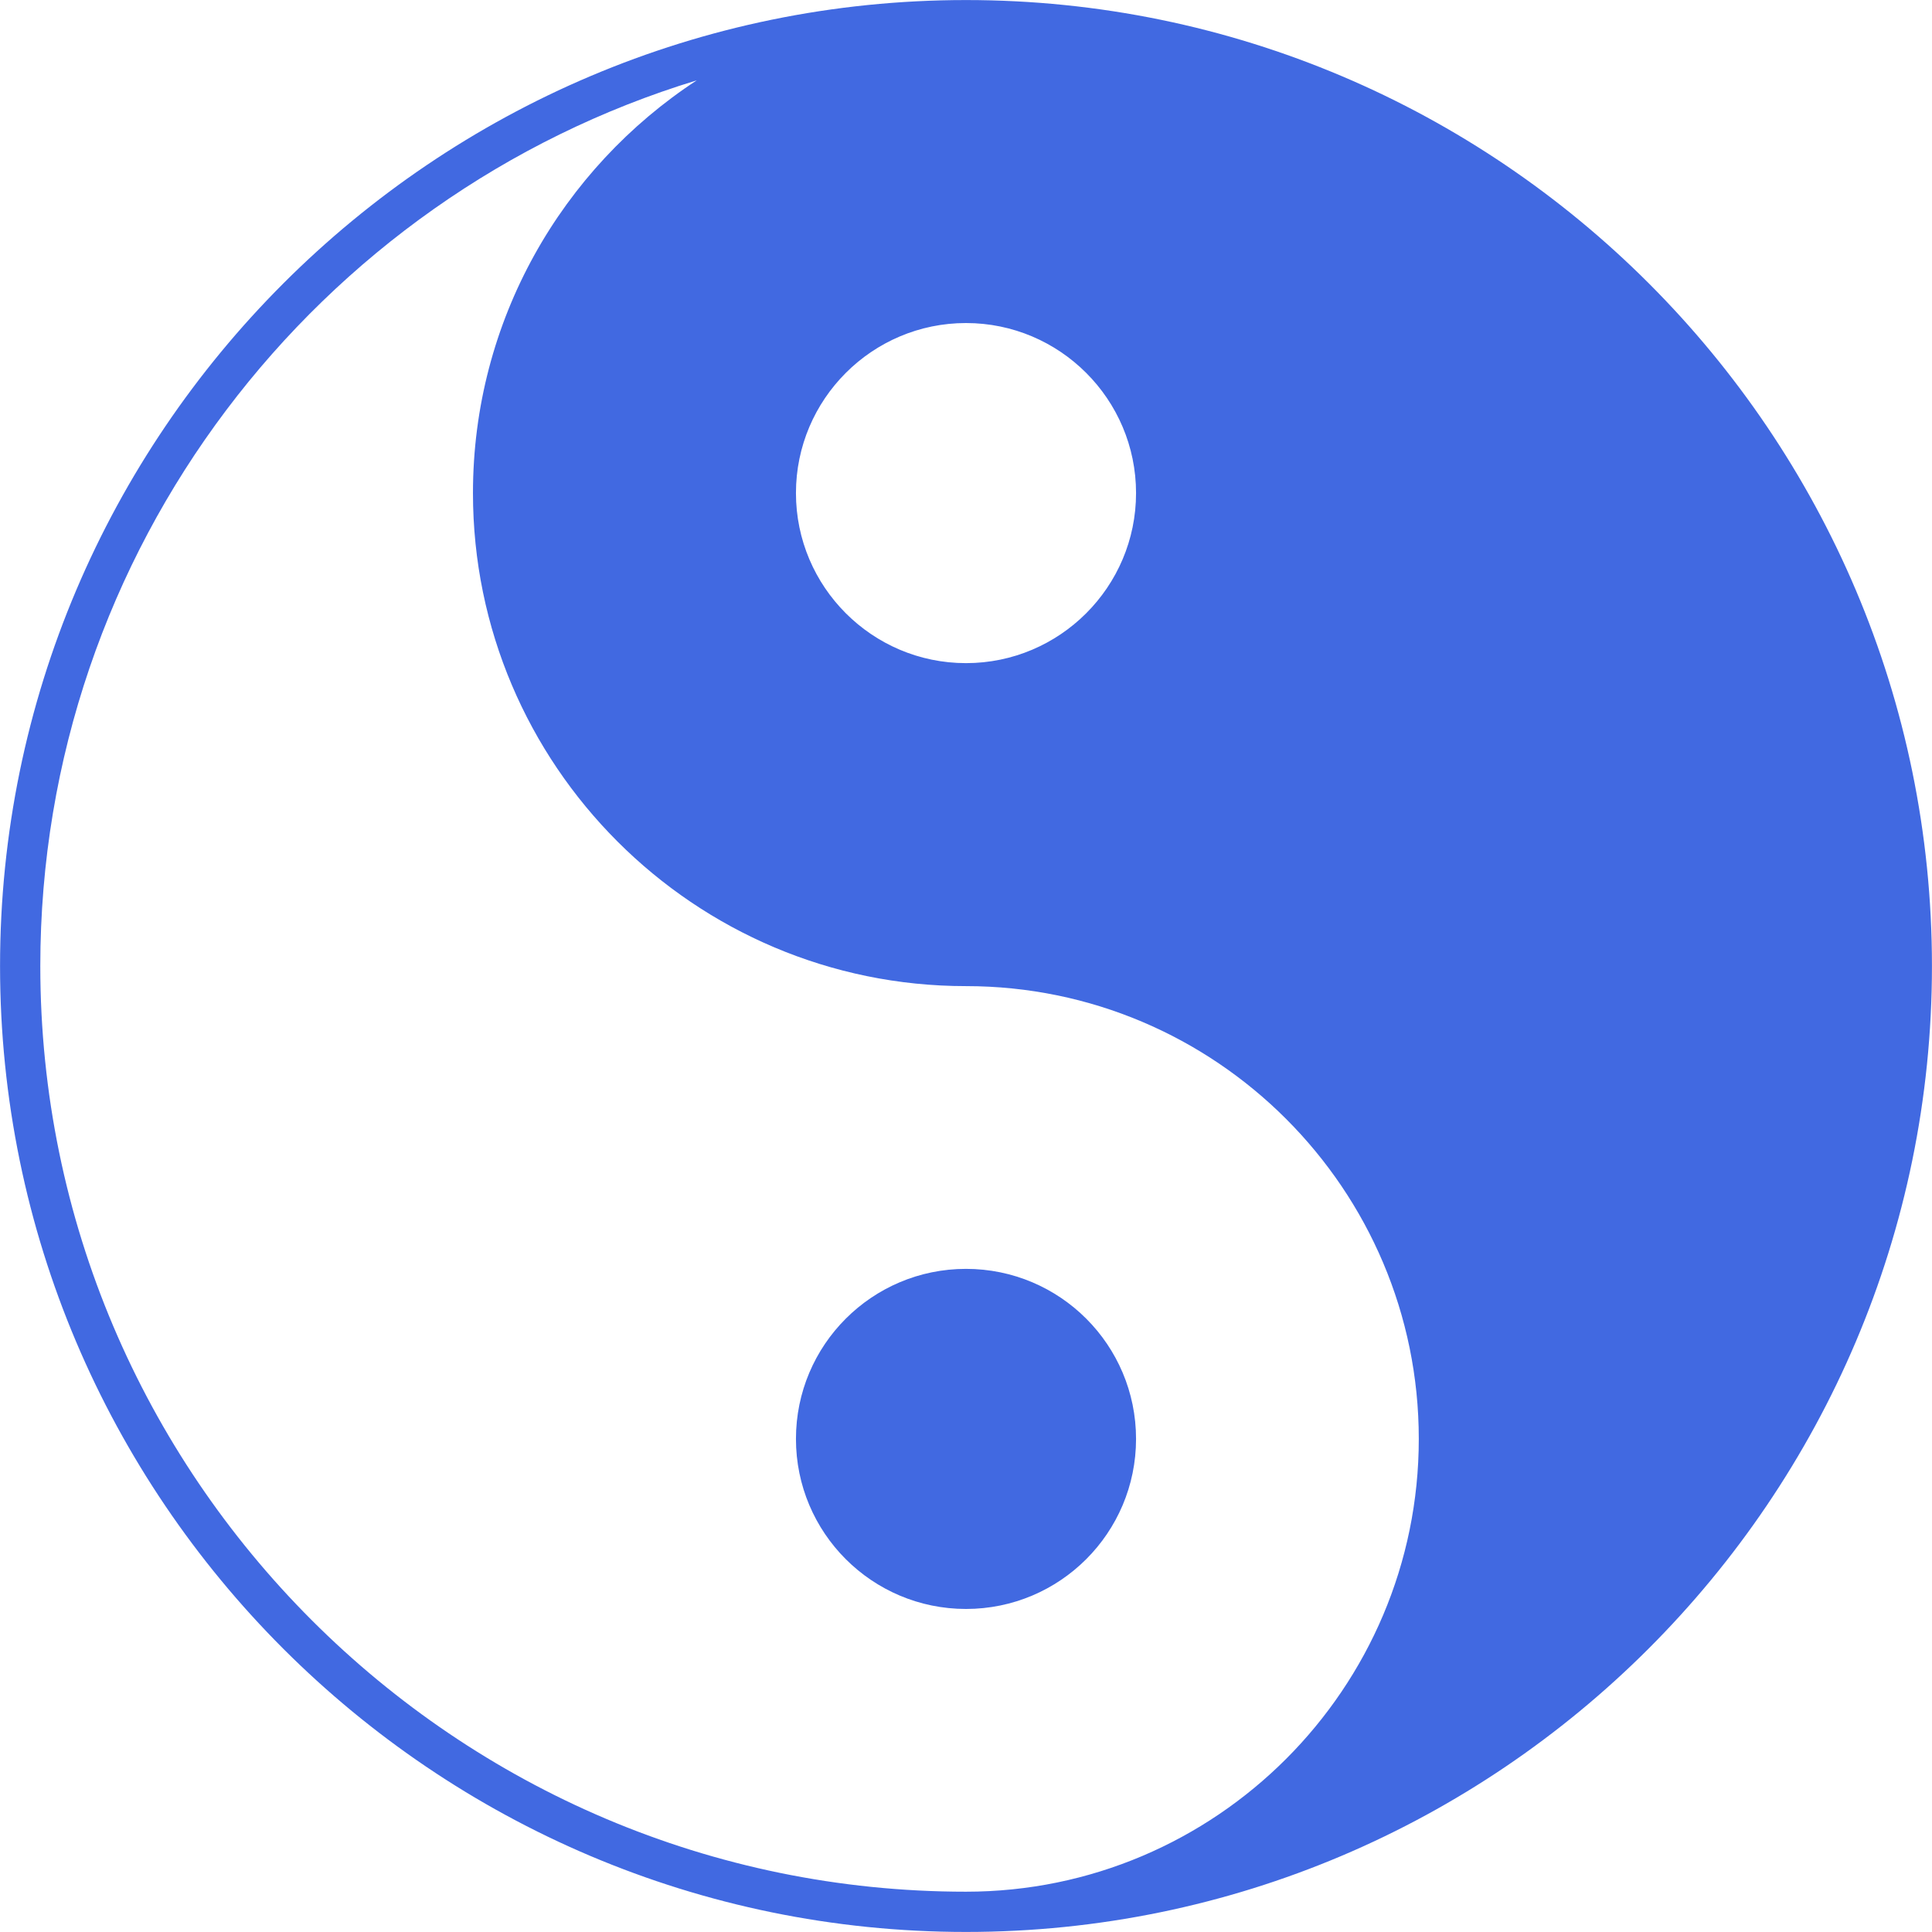
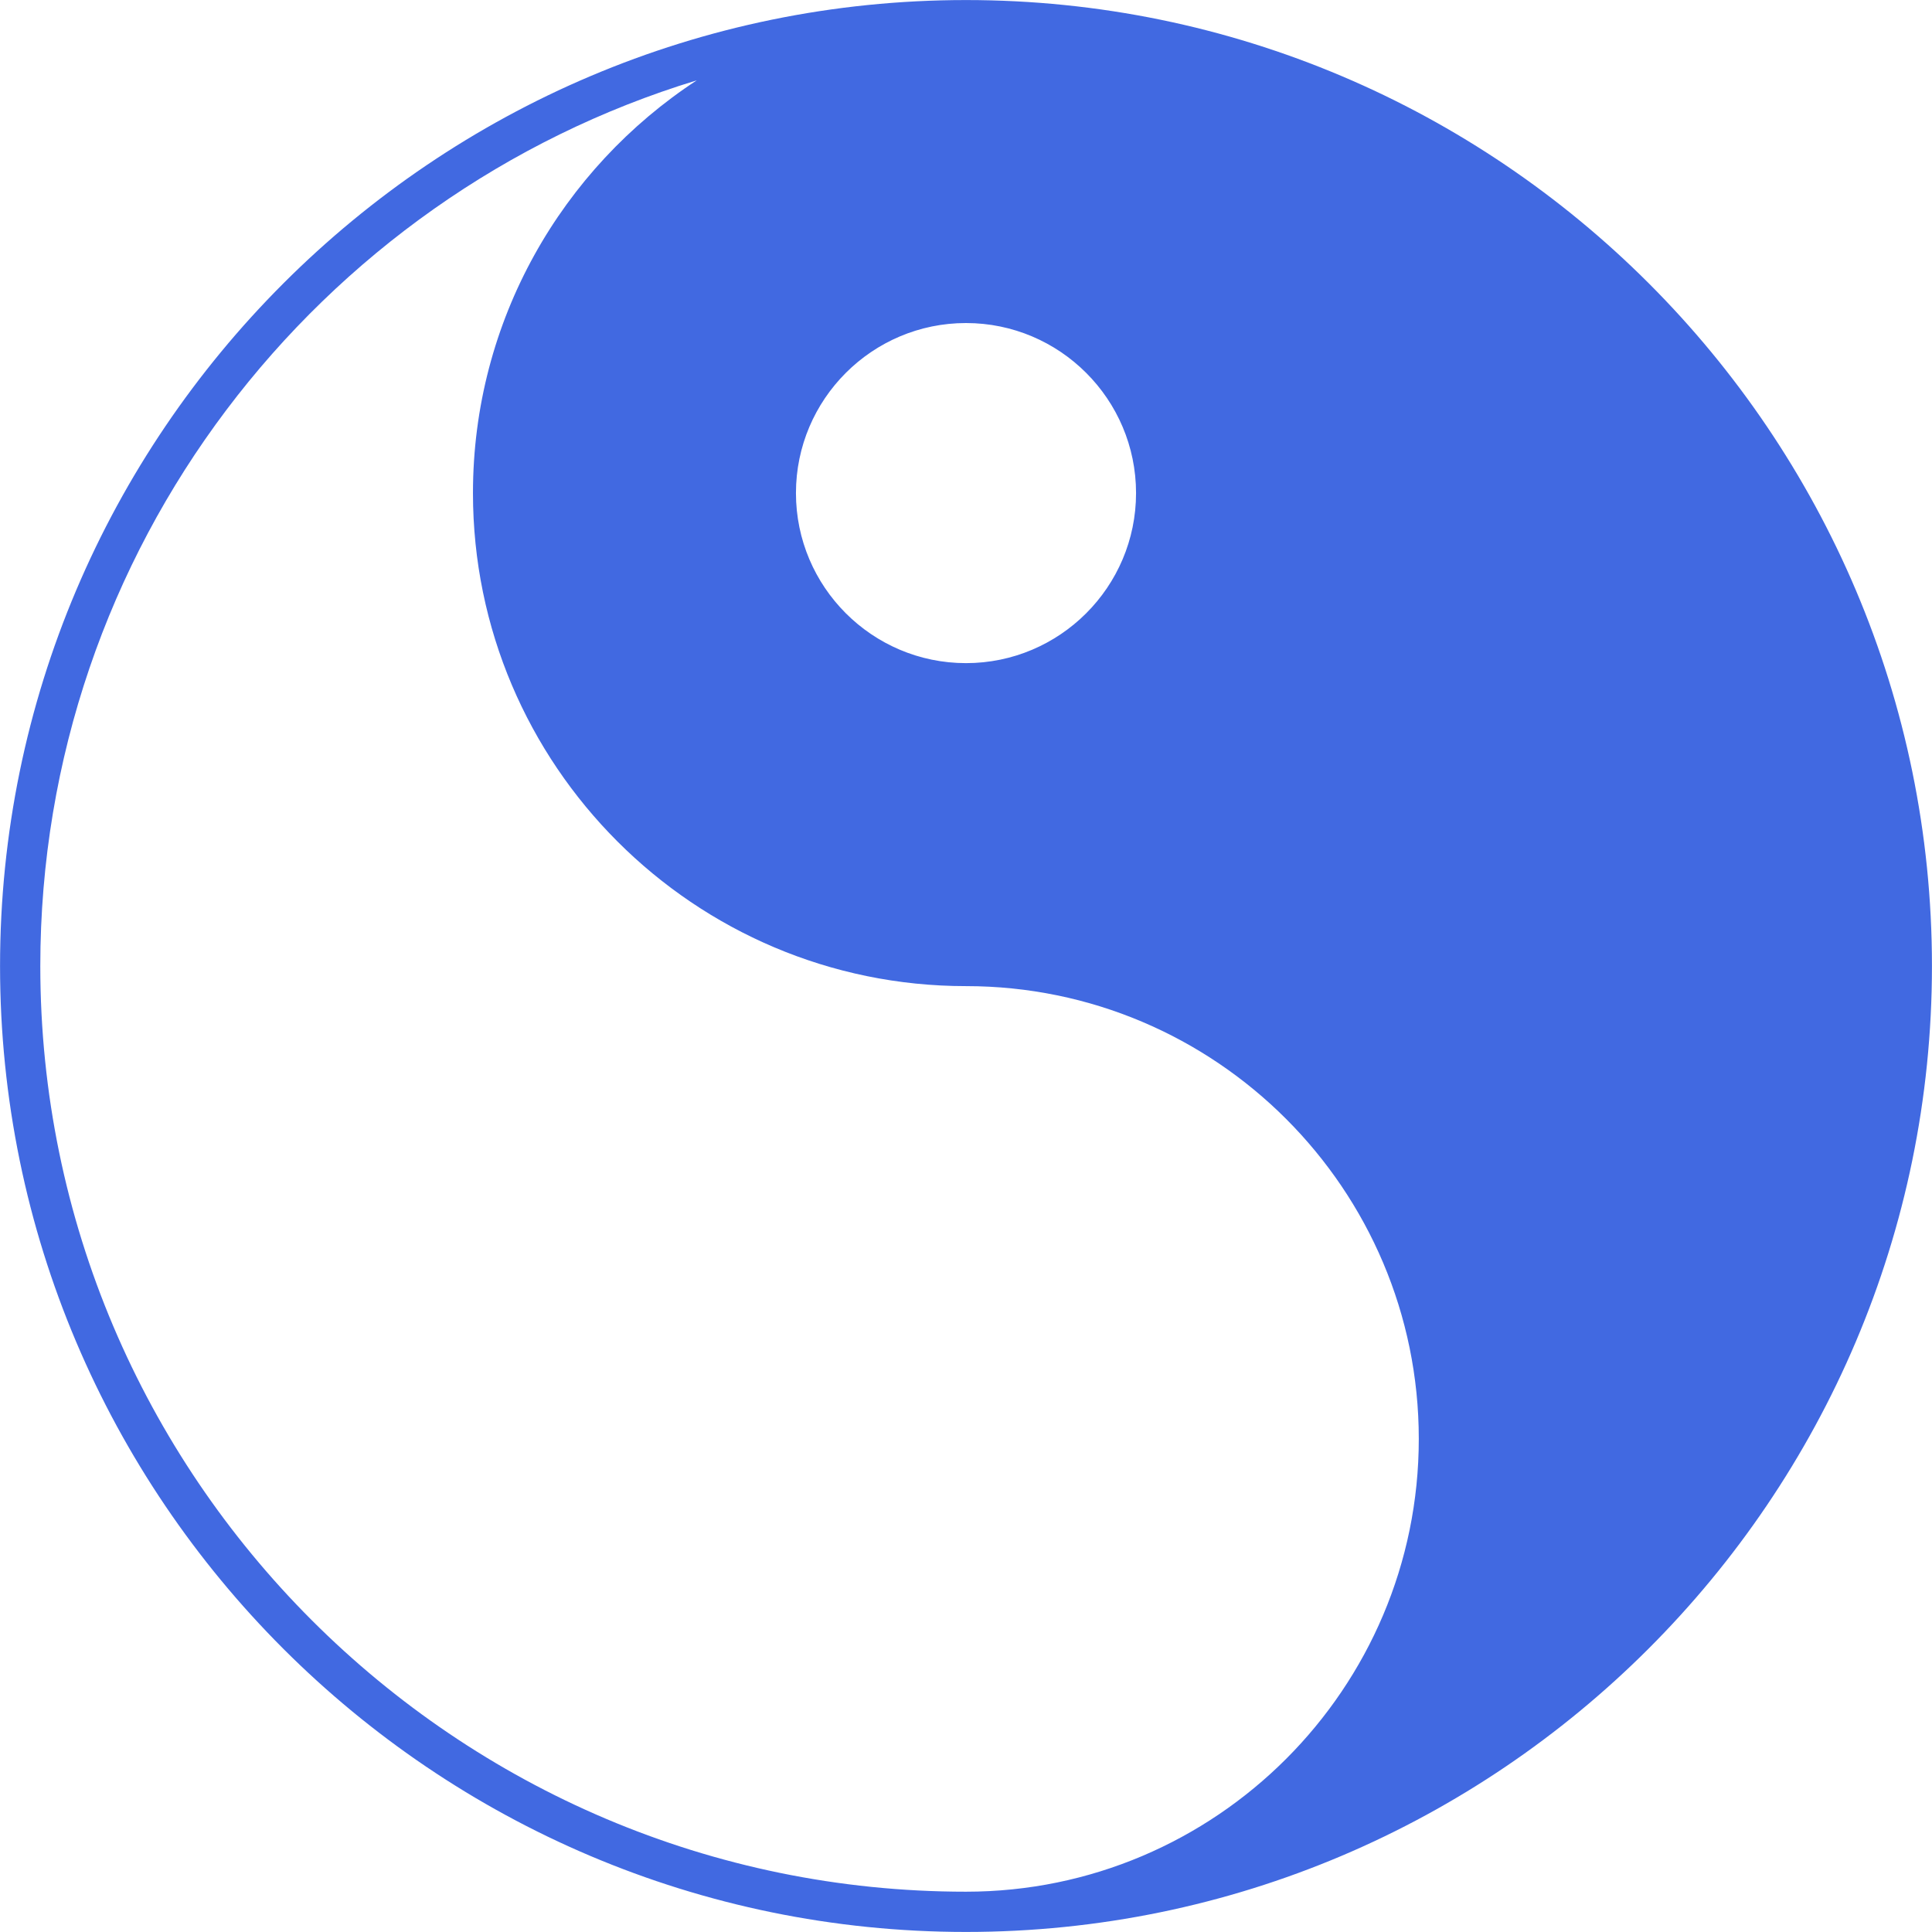
<svg xmlns="http://www.w3.org/2000/svg" version="1.1" width="512" height="512" x="0" y="0" viewBox="0 0 512 512" style="enable-background:new 0 0 512 512" xml:space="preserve" class="">
  <g>
    <path d="M256 .013C114.994.013.013 114.834.013 256S114.834 511.987 256 511.987c141.006 0 255.987-114.821 255.987-255.987S397.166.013 256 .013zm0 85.596c24.852 0 45.064 20.212 45.064 45.064S280.852 175.737 256 175.737s-45.064-20.212-45.064-45.064S231.148 85.609 256 85.609zm0 415.711C120.754 501.32 10.68 391.246 10.68 256c0-110.447 73.383-204.096 173.964-234.708-35.678 23.359-59.304 63.623-59.304 109.381 0 72.05 58.61 130.66 130.66 130.66 66.183 0 119.994 53.811 119.994 119.994S322.183 501.32 256 501.32z" fill="#4169E1" opacity="1" data-original="#000000" class="" />
-     <circle cx="256" cy="381.327" r="45.064" fill="#4169E1" opacity="1" data-original="#000000" class="" />
  </g>
</svg>